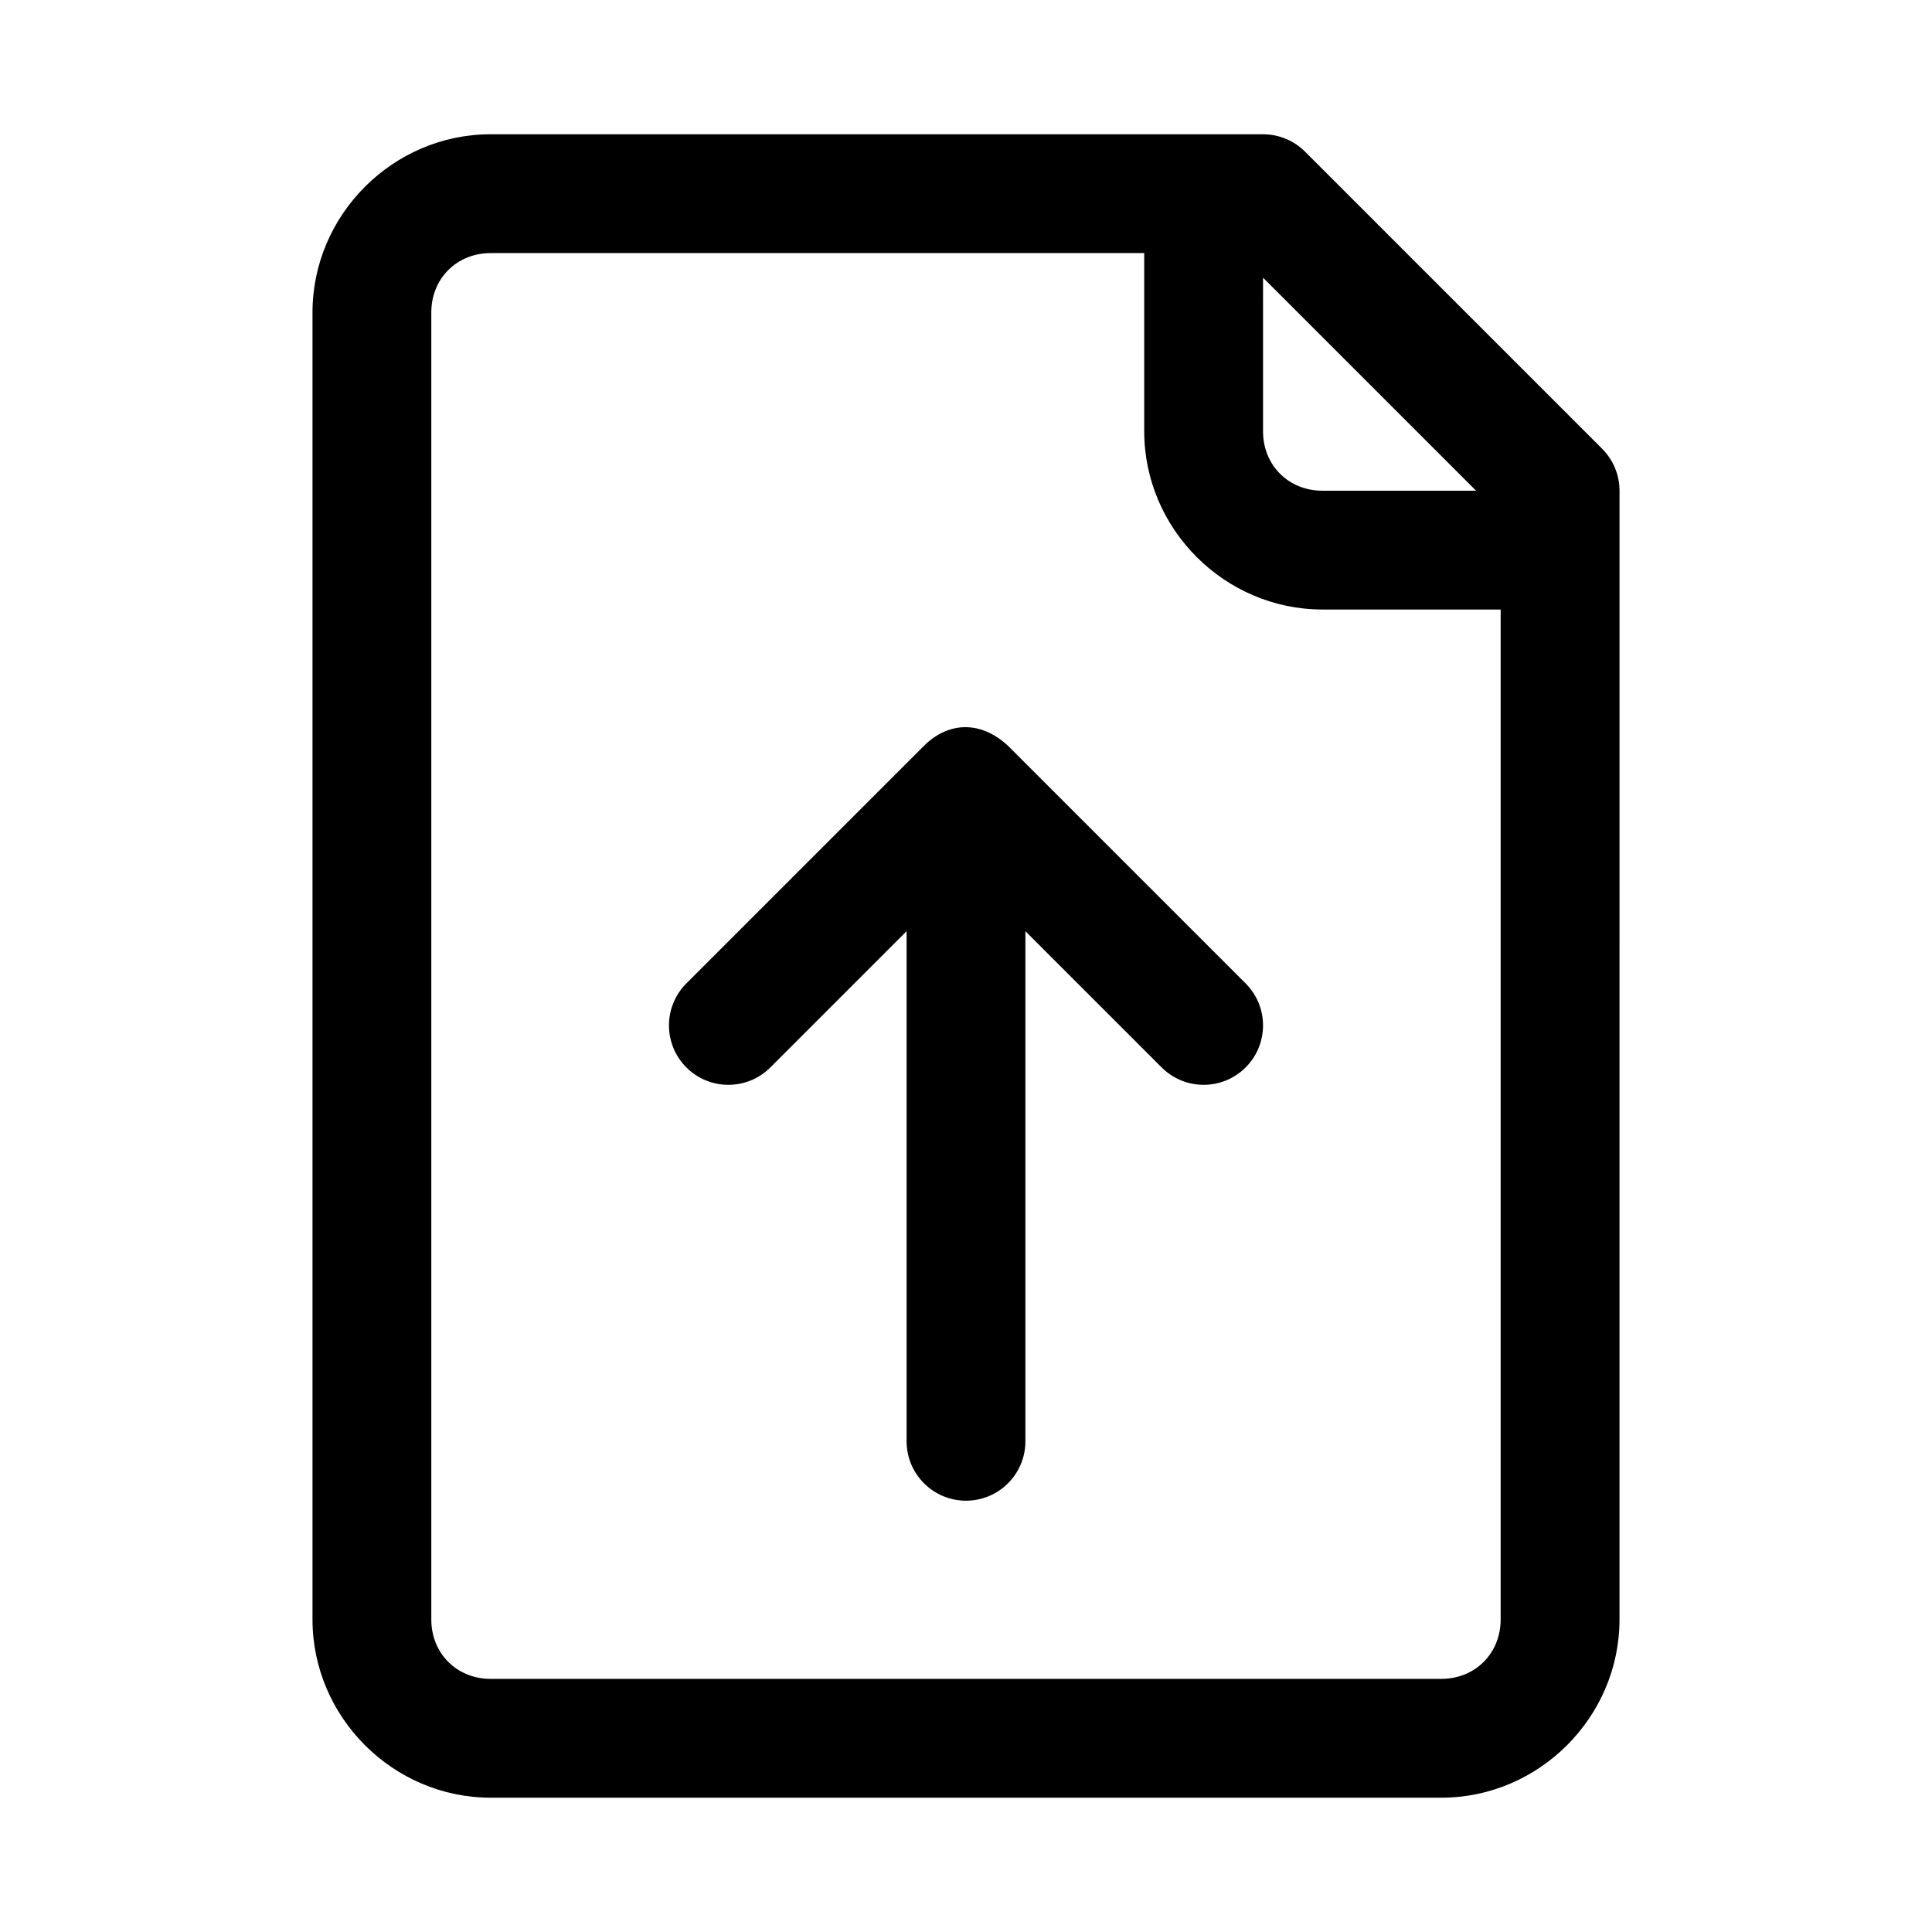
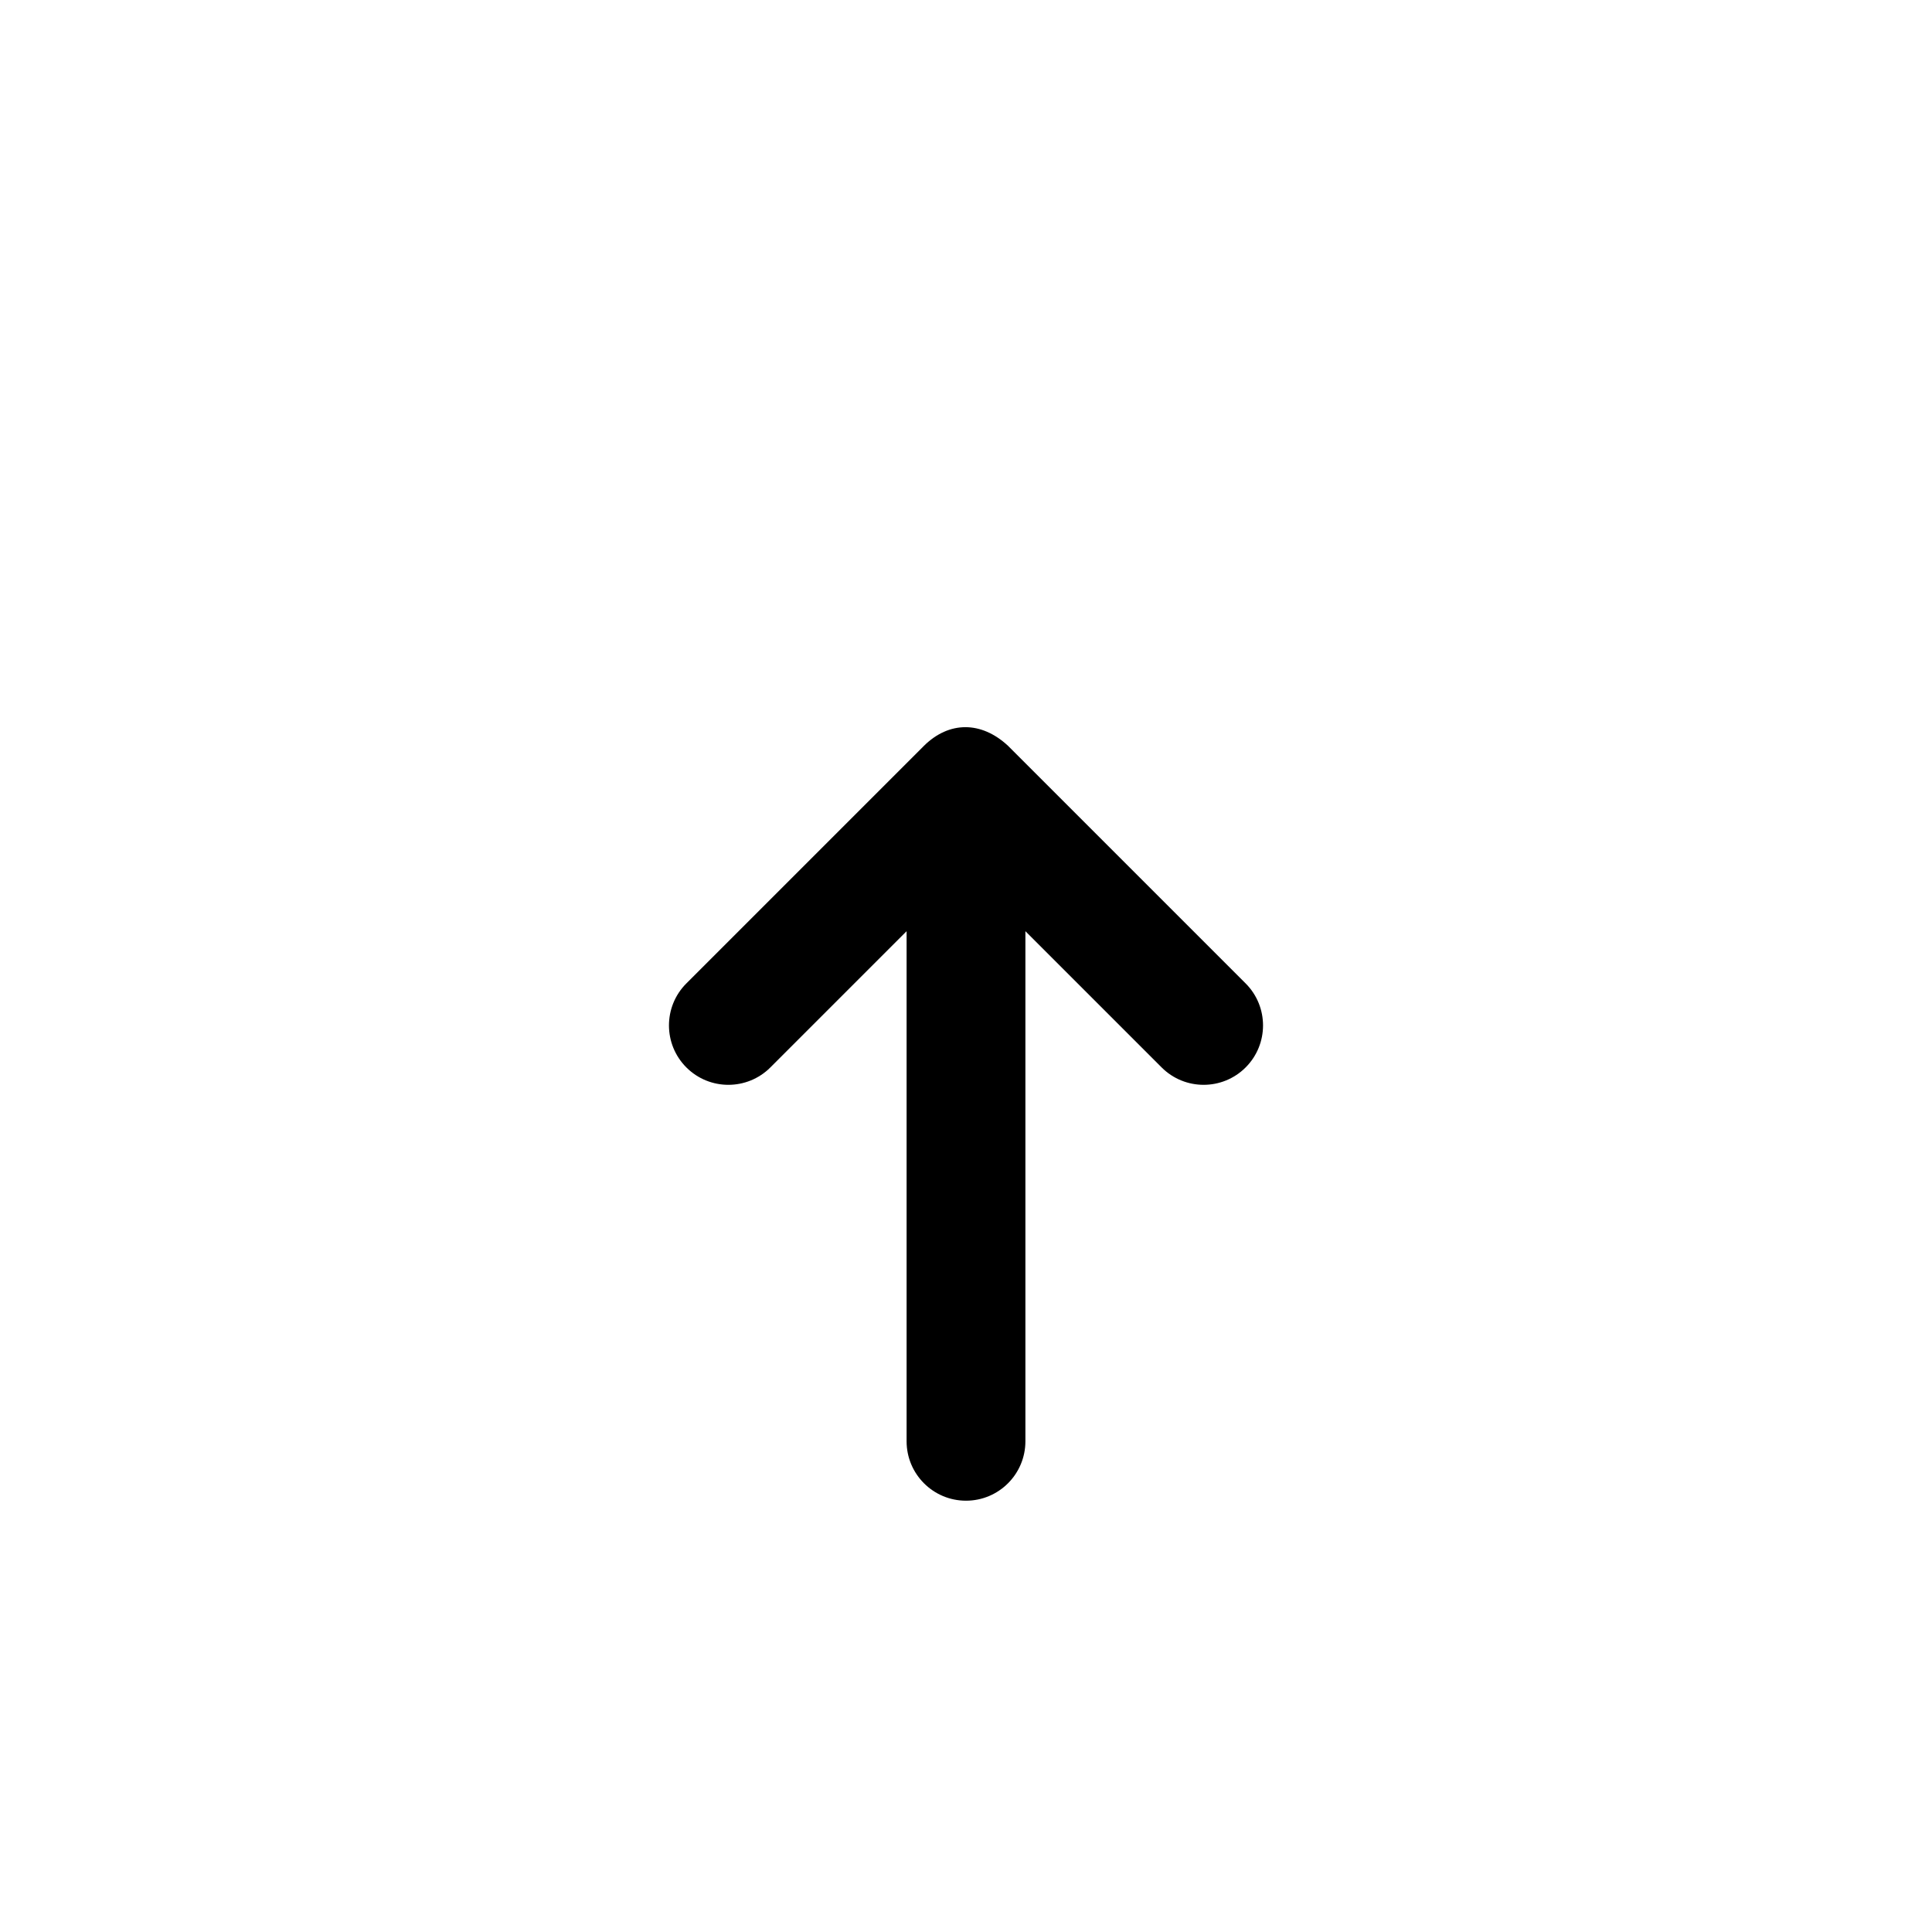
<svg xmlns="http://www.w3.org/2000/svg" fill="#000000" width="800px" height="800px" version="1.1" viewBox="144 144 512 512">
  <g>
-     <path d="m274.05 179.58c-25.895 0-47.234 21.336-47.234 47.23v346.37c0 25.895 21.34 47.23 47.23 47.23h251.91c25.895 0 47.23-21.34 47.23-47.23l0.004-299.13c0-4.176-1.66-8.18-4.613-11.133l-78.719-78.719c-2.953-2.953-6.957-4.613-11.133-4.613zm0 31.488h173.18v47.23c0 25.895 21.34 47.23 47.23 47.23h47.23v267.65c0 8.996-6.75 15.742-15.742 15.742l-251.9 0.004c-8.996 0-15.746-6.75-15.746-15.742v-346.37c0-8.992 6.75-15.742 15.746-15.742zm204.67 6.519 56.457 56.457h-40.715c-8.992 0-15.742-6.75-15.742-15.746z" />
    <path d="m388.87 341.64-62.977 62.977c-6.148 6.148-6.148 16.113 0 22.262s16.113 6.148 22.262 0l36.102-36.102v135.18c0 8.695 7.051 15.742 15.742 15.742 8.695 0 15.742-7.051 15.742-15.742v-135.18l36.102 36.102c6.148 6.148 16.113 6.148 22.262 0 6.148-6.148 6.148-16.113 0-22.262l-62.977-62.977c-7.102-6.594-15.617-6.555-22.262 0z" />
  </g>
</svg>